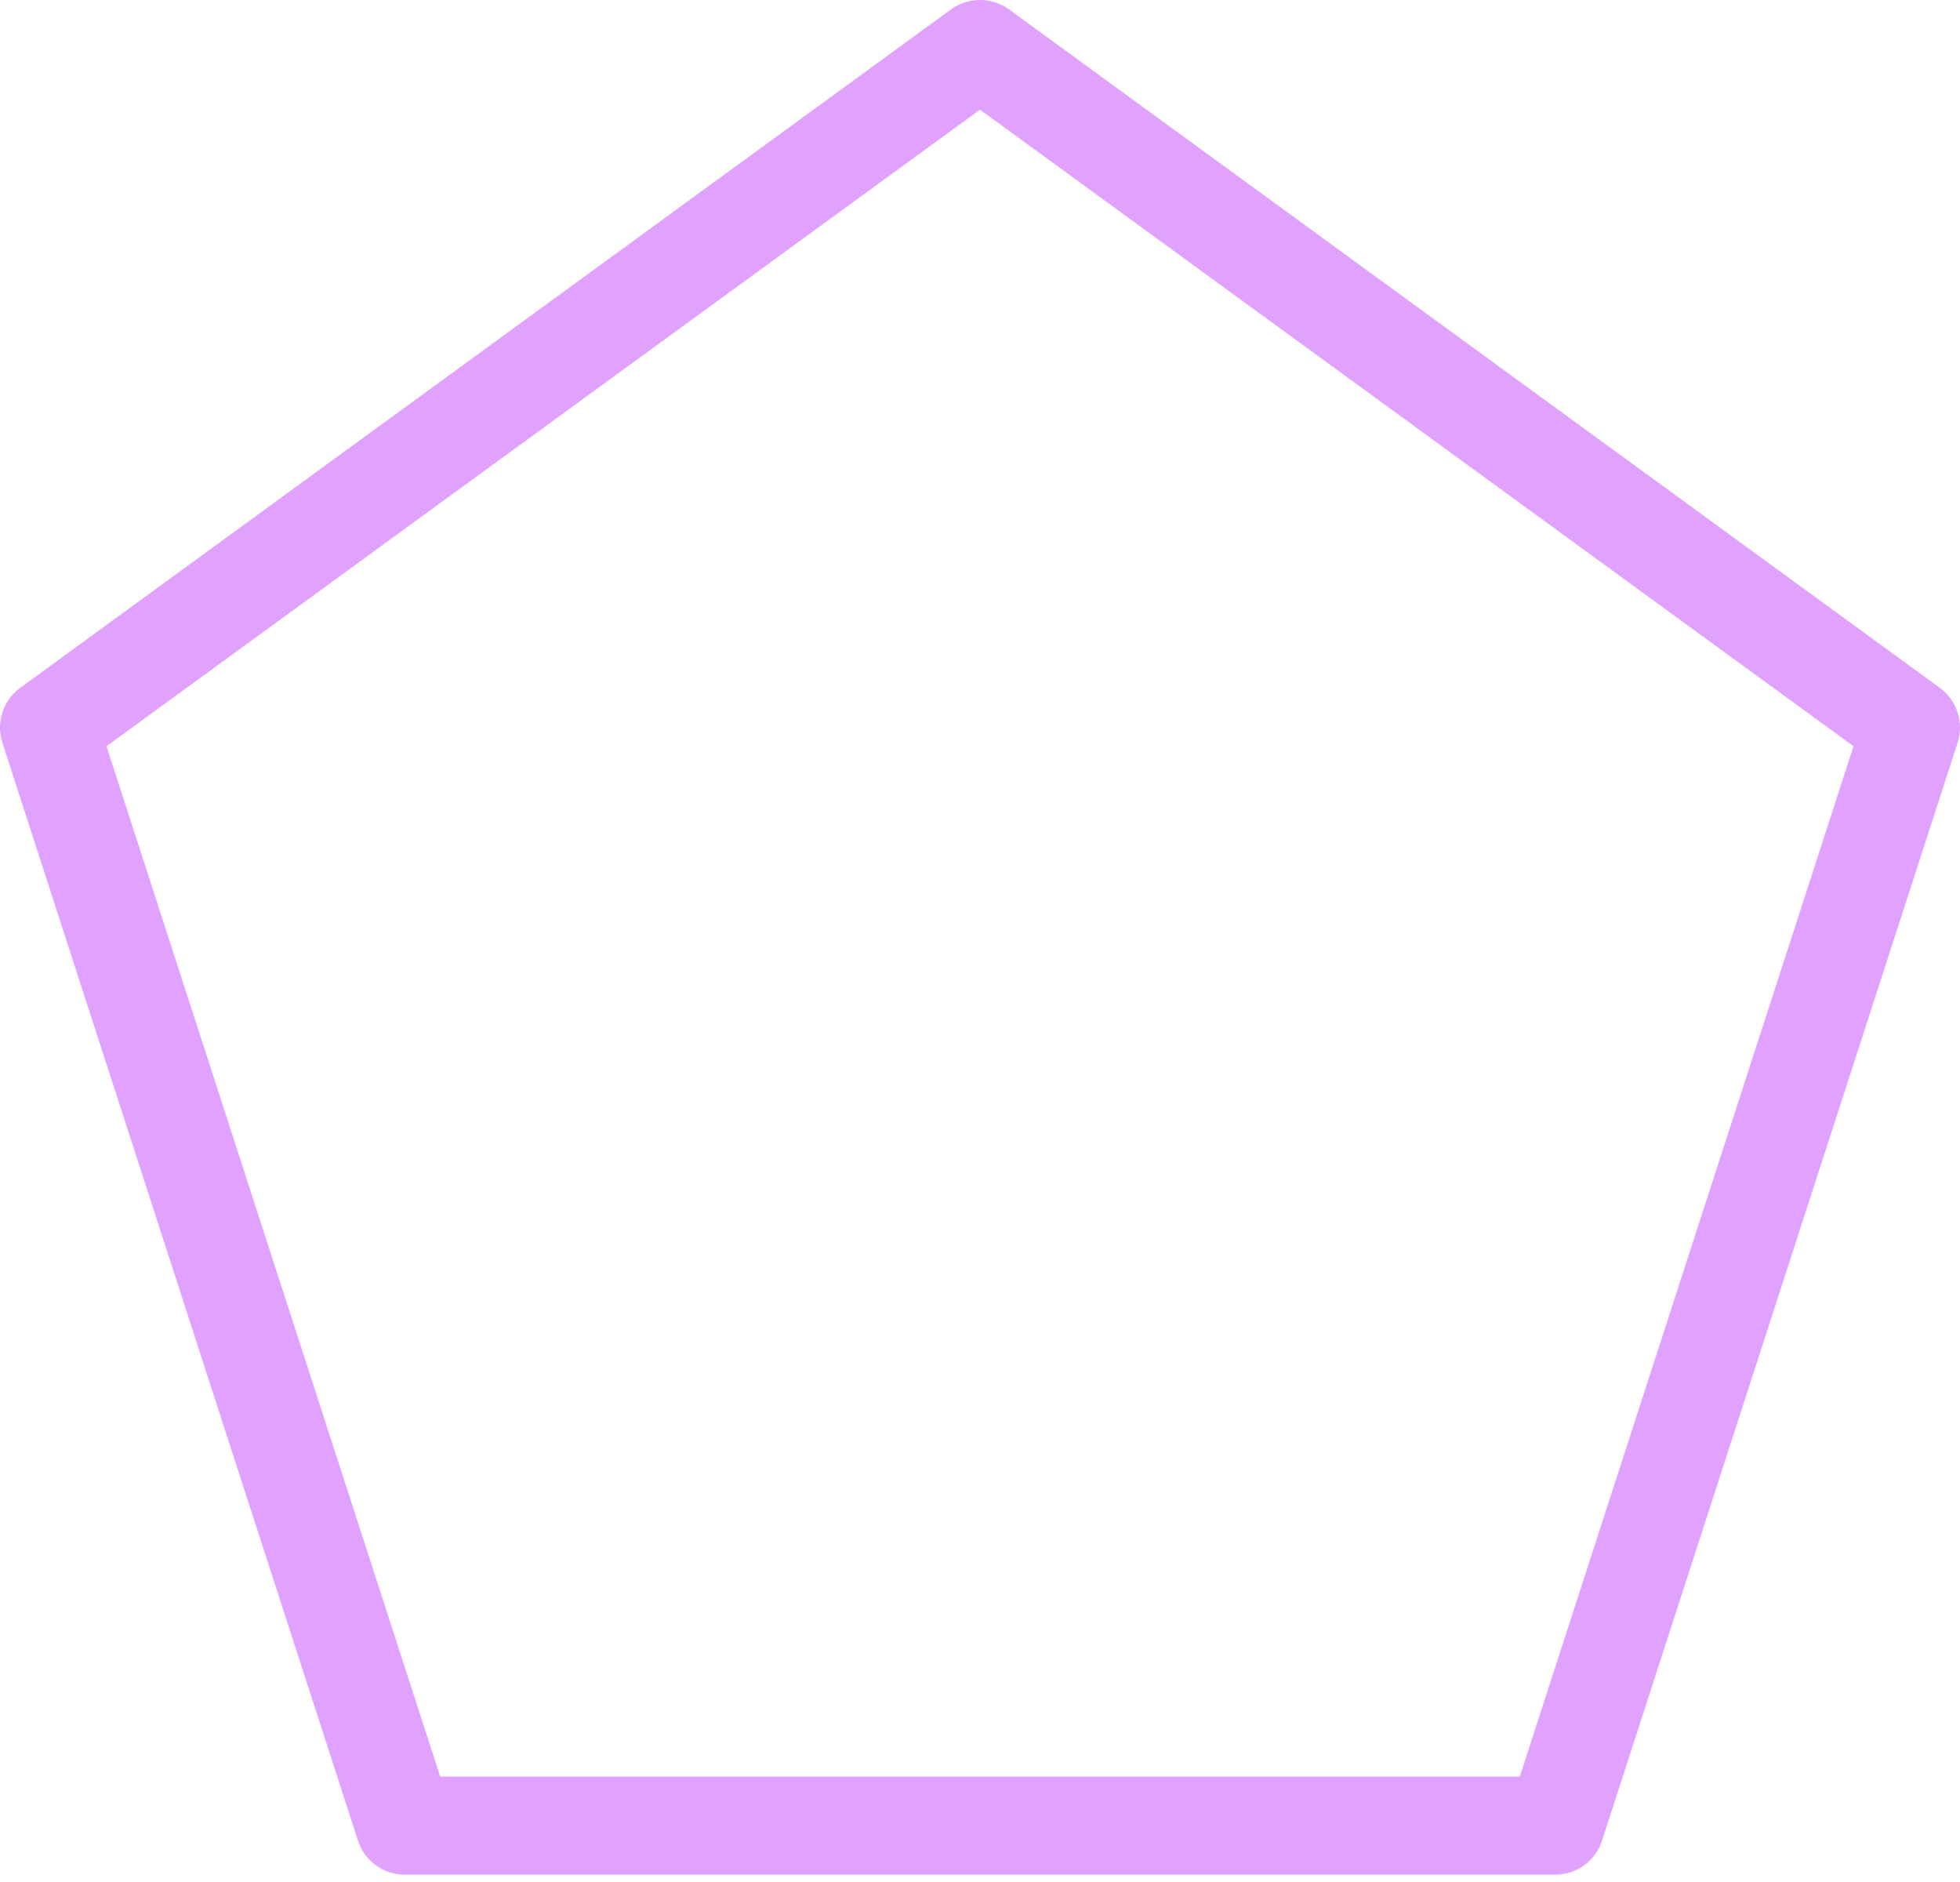
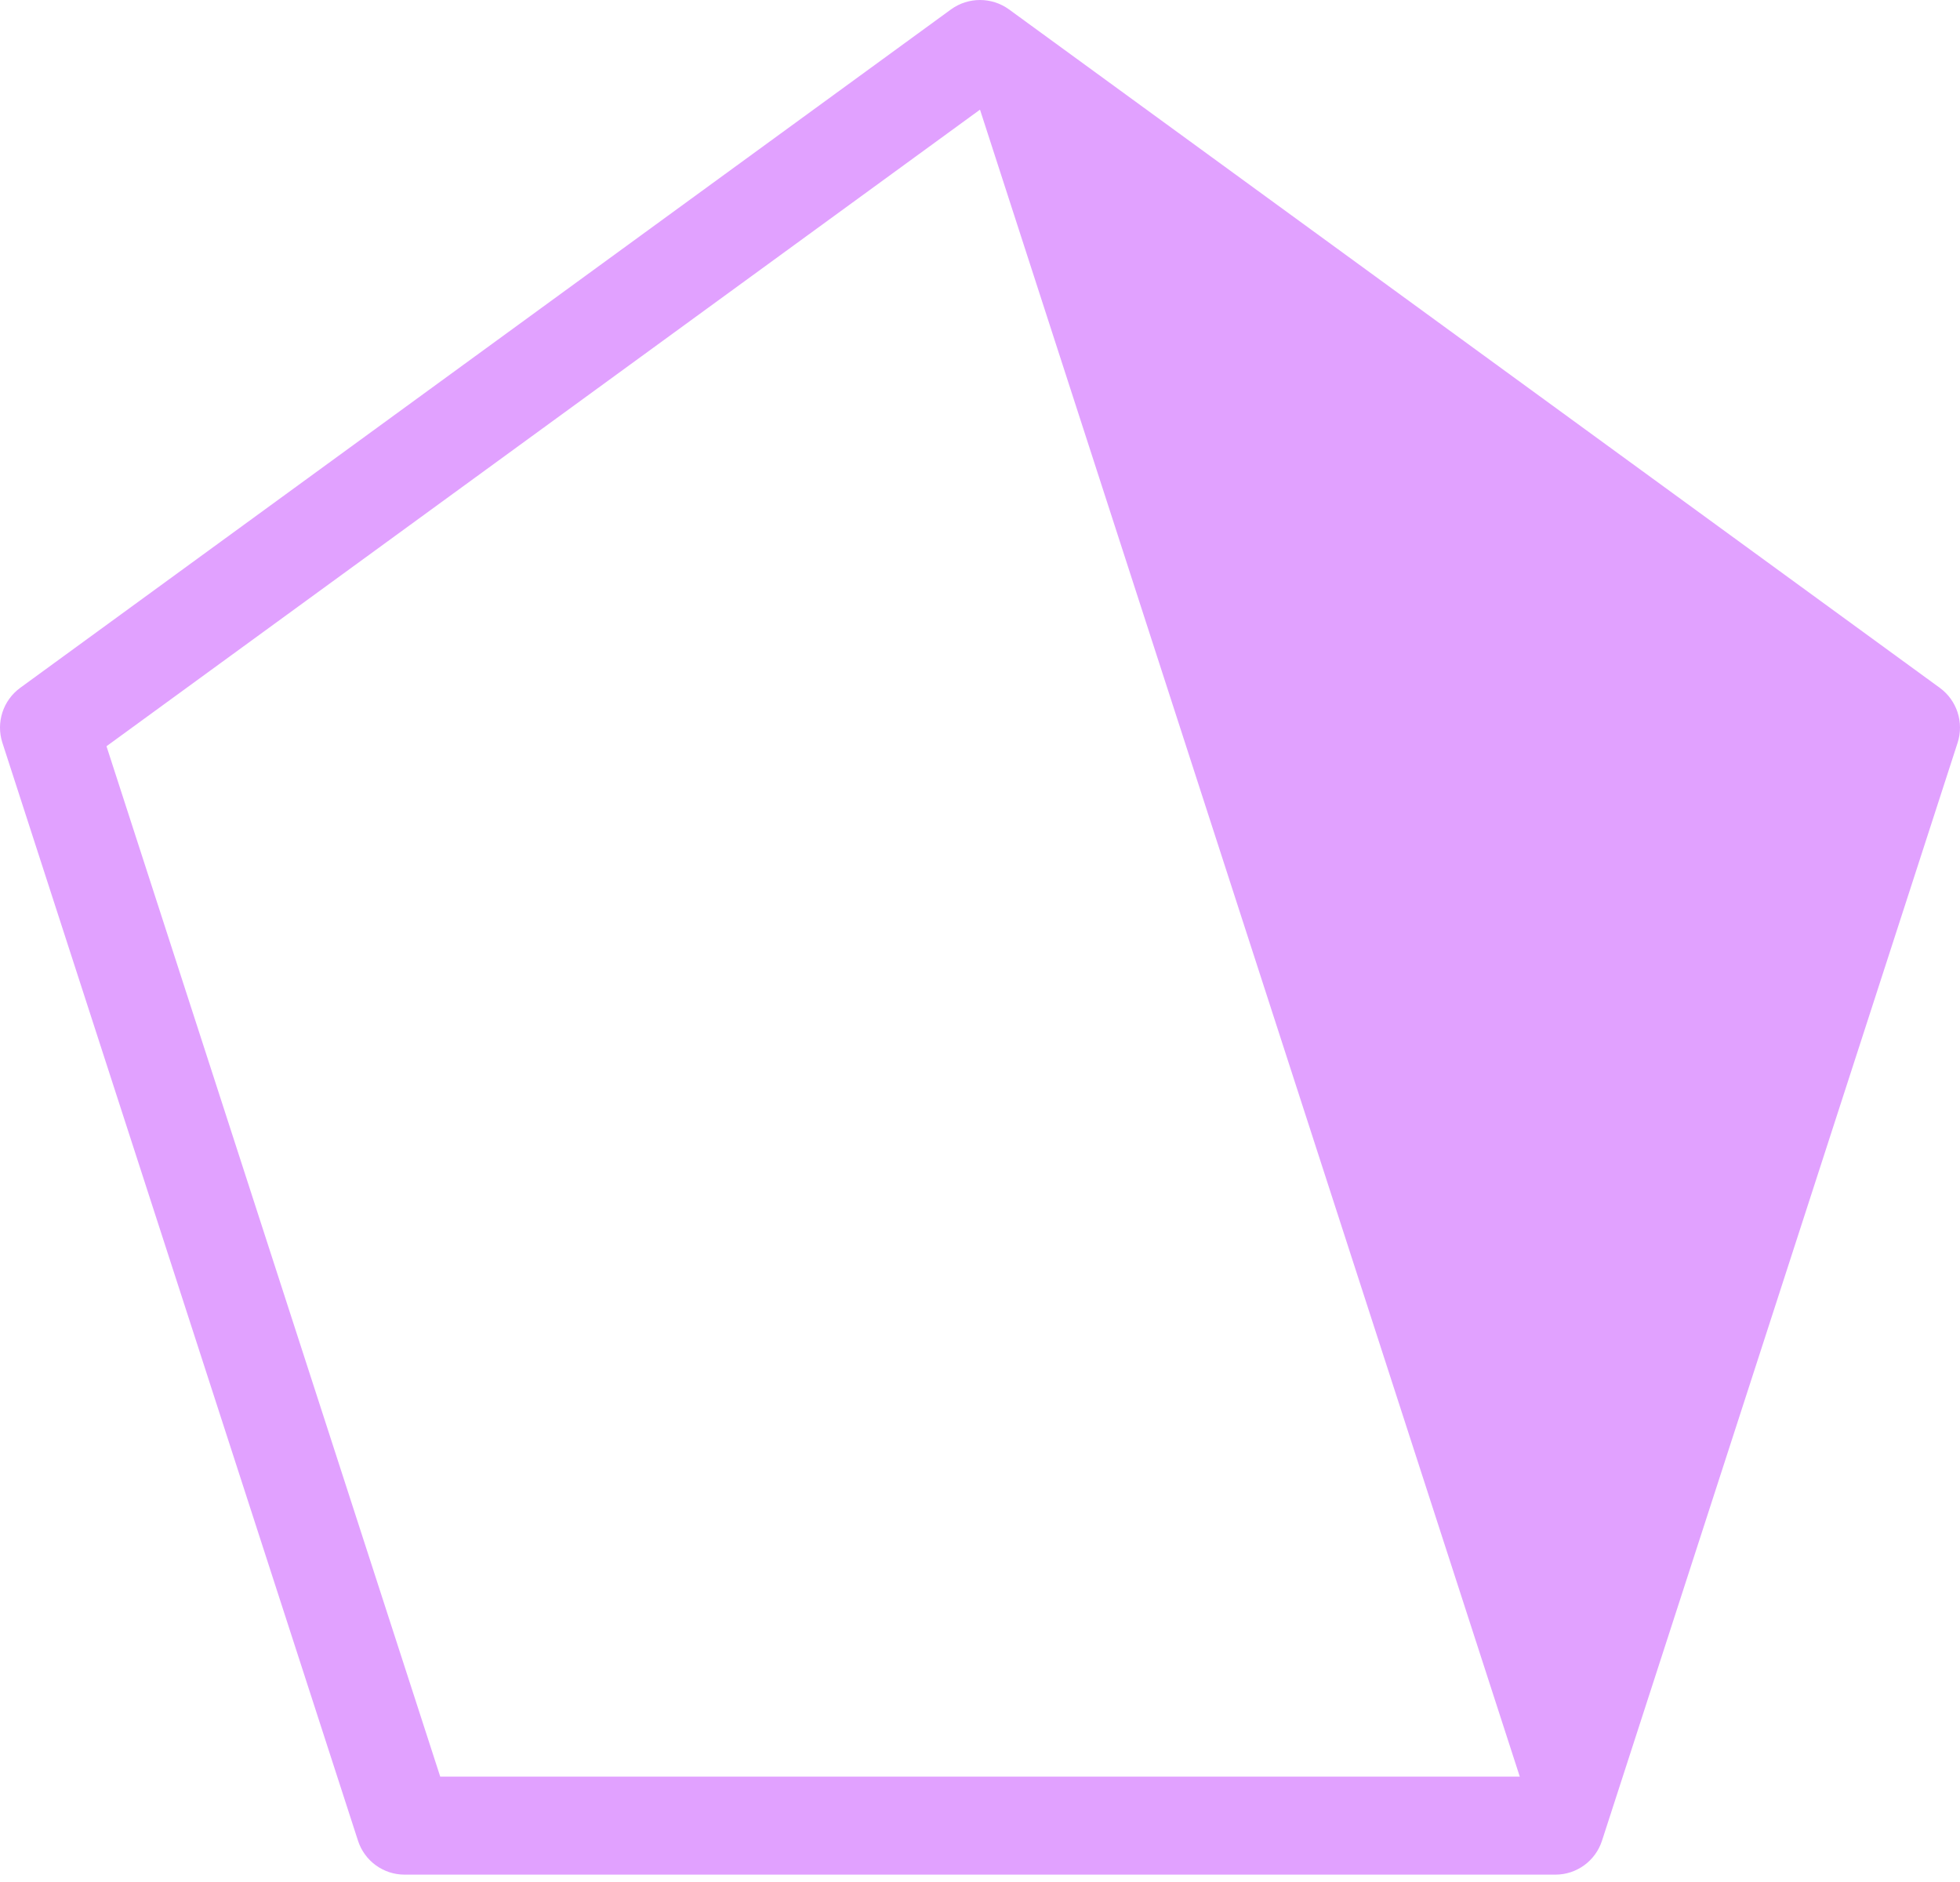
<svg xmlns="http://www.w3.org/2000/svg" width="200" height="192" viewBox="0 0 200 192" fill="none">
-   <path d="M197.951 70.182L102.949 0.952C101.188 -0.317 98.812 -0.317 97.051 0.952L2.049 70.182C0.307 71.462 -0.42 73.711 0.242 75.768L36.532 187.792C37.2 189.854 39.12 191.25 41.288 191.249H158.712C160.88 191.25 162.8 189.854 163.468 187.792L199.758 75.768C200.42 73.711 199.693 71.462 197.951 70.182ZM155.079 181.249H44.921L10.867 76.13L100 11.187L189.133 76.13L155.079 181.249Z" fill="#E1A1FF" />
+   <path d="M197.951 70.182L102.949 0.952C101.188 -0.317 98.812 -0.317 97.051 0.952L2.049 70.182C0.307 71.462 -0.42 73.711 0.242 75.768L36.532 187.792C37.2 189.854 39.12 191.25 41.288 191.249H158.712C160.88 191.25 162.8 189.854 163.468 187.792L199.758 75.768C200.42 73.711 199.693 71.462 197.951 70.182ZM155.079 181.249H44.921L10.867 76.13L100 11.187L155.079 181.249Z" fill="#E1A1FF" />
</svg>